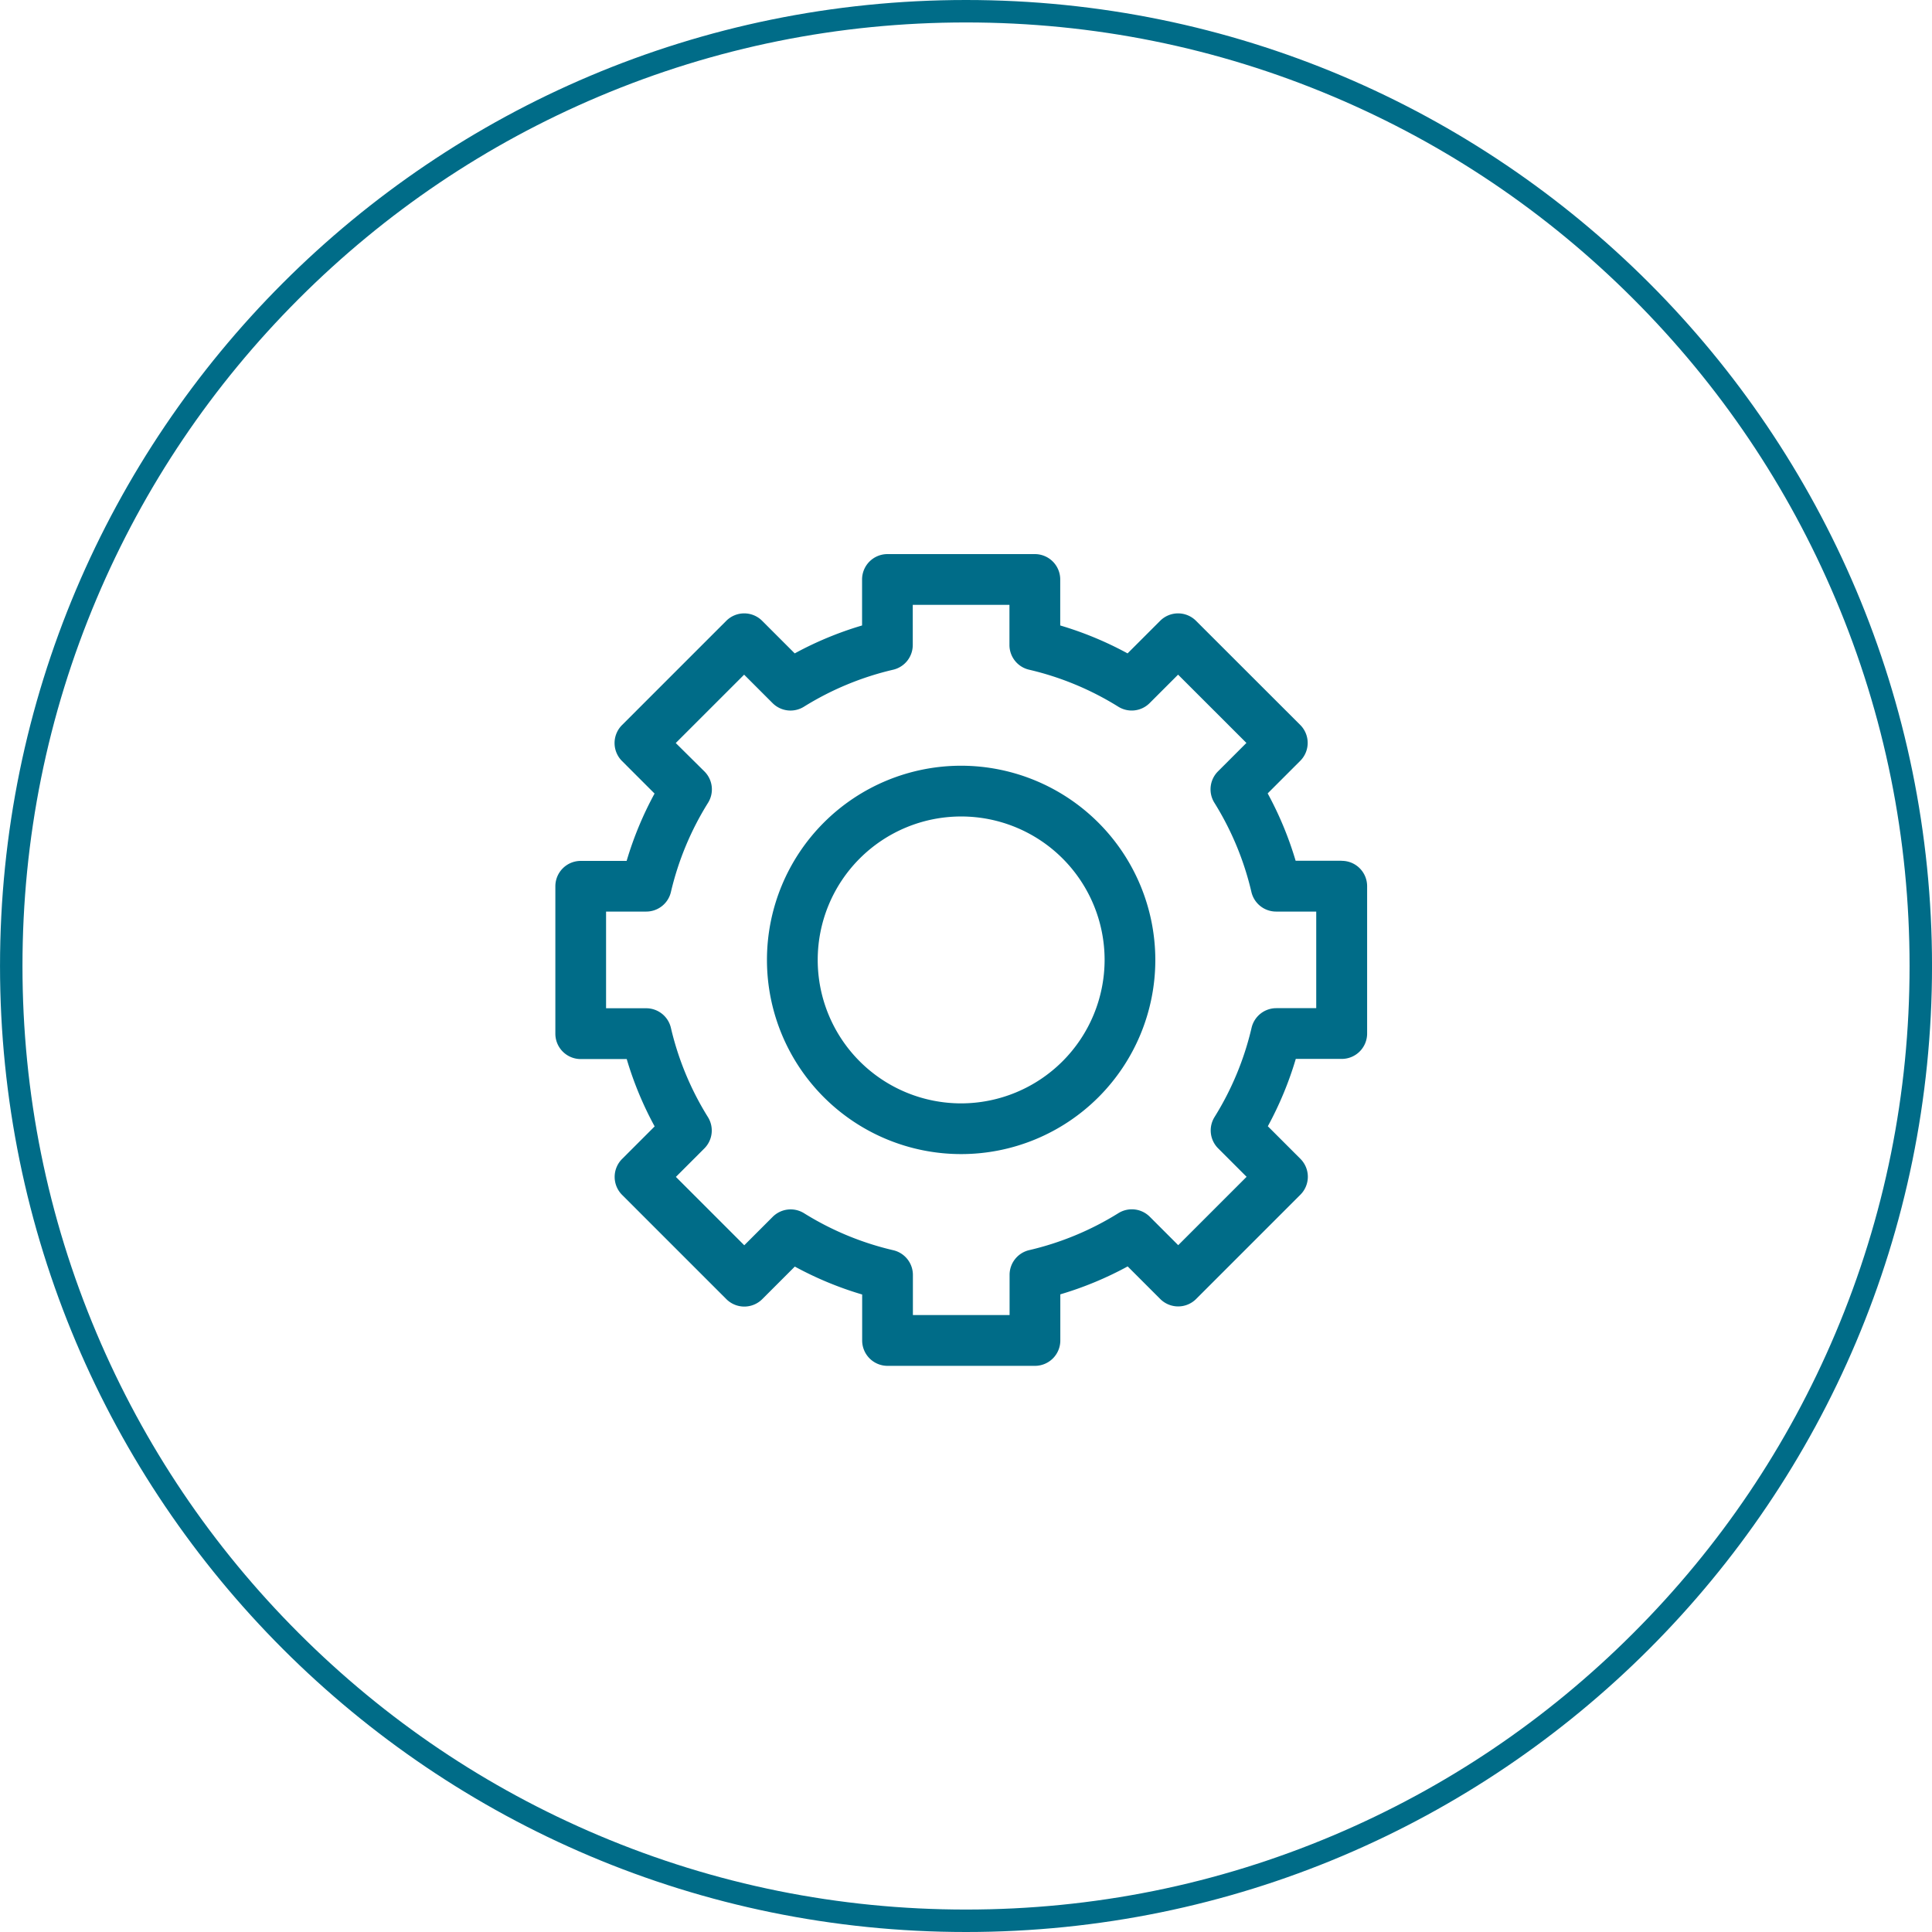
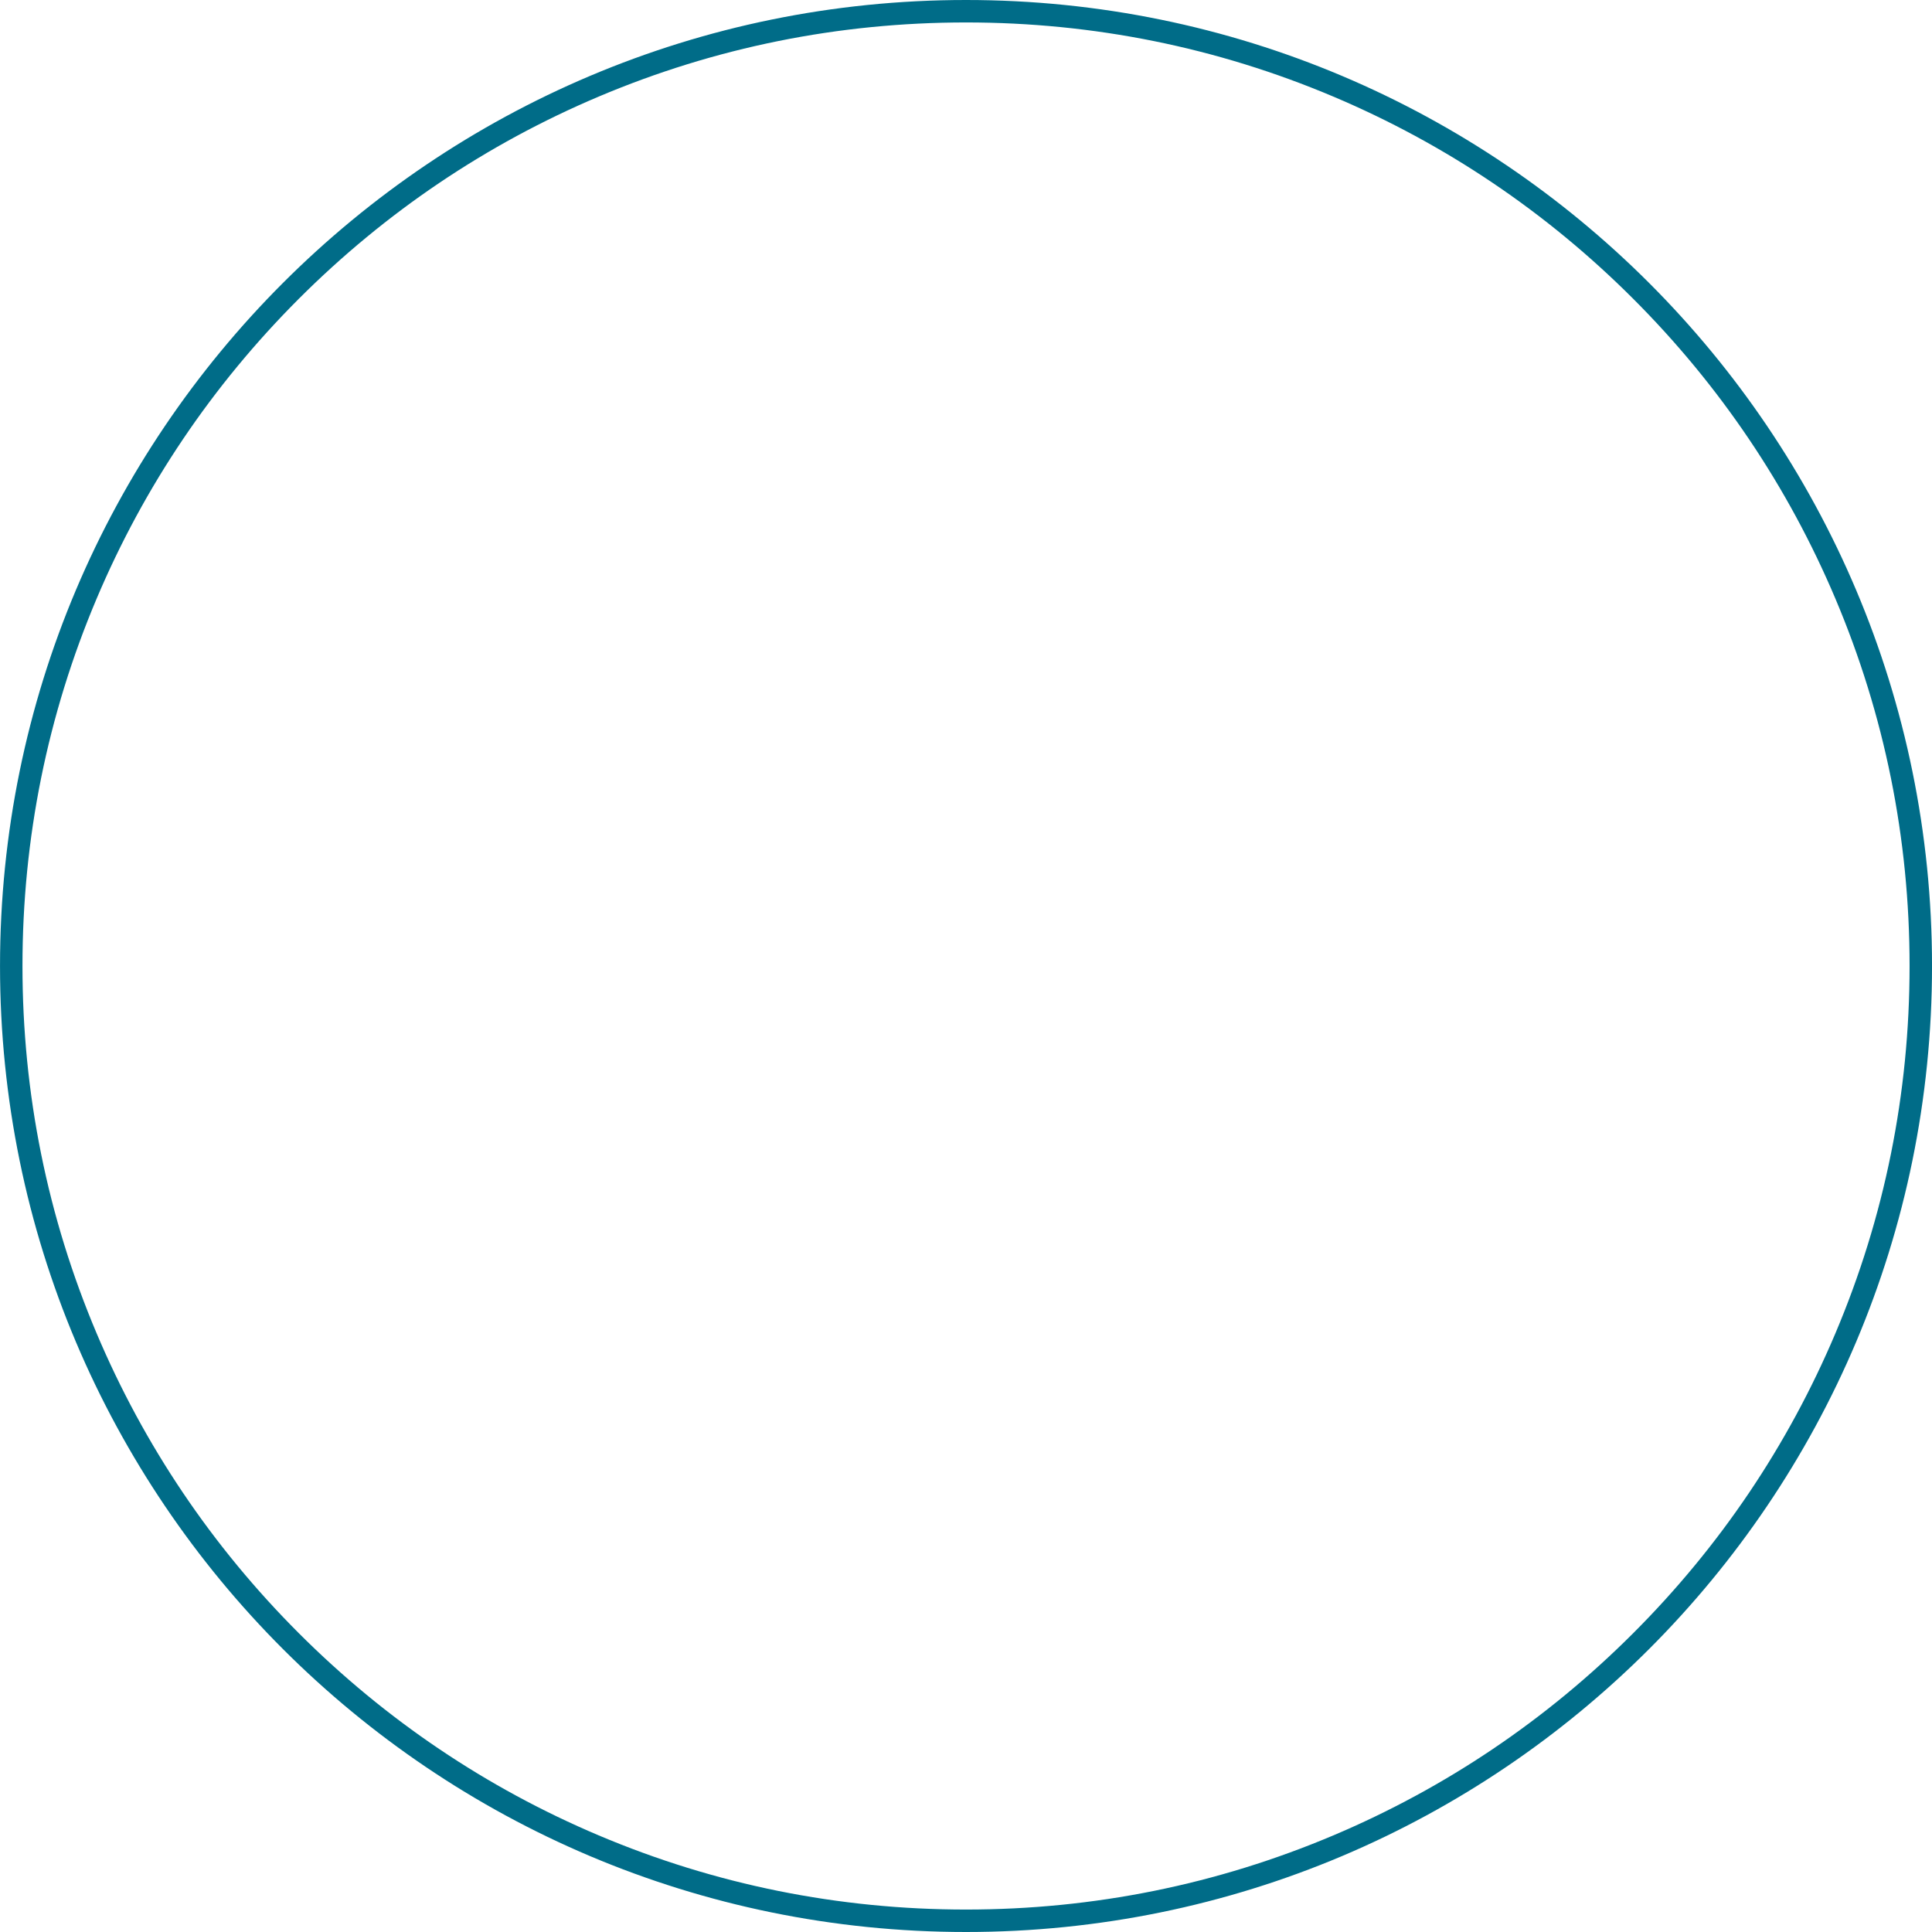
<svg xmlns="http://www.w3.org/2000/svg" width="86.063" height="86.063" viewBox="0 0 86.063 86.063">
  <g id="Groupe_4570" data-name="Groupe 4570" transform="translate(-27.324 0)">
    <g id="Tracé_1618" data-name="Tracé 1618" transform="translate(113.388 86.063) rotate(180)" fill="none">
-       <path d="M43.032,0A43.032,43.032,0,1,1,0,43.032,43.032,43.032,0,0,1,43.032,0Z" stroke="none" />
      <path d="M 43.032 1 C 37.357 1 31.853 2.111 26.671 4.303 C 21.666 6.42 17.171 9.45 13.311 13.311 C 9.45 17.171 6.42 21.666 4.303 26.671 C 2.111 31.853 1 37.357 1 43.032 C 1 48.706 2.111 54.211 4.303 59.392 C 6.42 64.397 9.45 68.892 13.311 72.753 C 17.171 76.613 21.666 79.644 26.671 81.761 C 31.853 83.952 37.357 85.063 43.032 85.063 C 48.706 85.063 54.211 83.952 59.392 81.761 C 64.397 79.644 68.892 76.613 72.753 72.753 C 76.613 68.892 79.644 64.397 81.761 59.392 C 83.952 54.211 85.063 48.706 85.063 43.032 C 85.063 37.357 83.952 31.853 81.761 26.671 C 79.644 21.666 76.613 17.171 72.753 13.311 C 68.892 9.45 64.397 6.42 59.392 4.303 C 54.211 2.111 48.706 1 43.032 1 M 43.032 0 C 66.797 0 86.063 19.266 86.063 43.032 C 86.063 66.797 66.797 86.063 43.032 86.063 C 19.266 86.063 0 66.797 0 43.032 C 0 19.266 19.266 0 43.032 0 Z" stroke="none" fill="#006c88" />
    </g>
    <g id="noun-setting-4683867" transform="translate(52.063 24.683)">
-       <path id="Tracé_184" data-name="Tracé 184" d="M109.036,45.418a6.39,6.39,0,1,1,6.391-6.391A6.4,6.4,0,0,1,109.036,45.418Zm0-15.041a8.65,8.65,0,1,0,8.65,8.65A8.659,8.659,0,0,0,109.036,30.377Zm15.818,10.8V36.874h-1.788a1.13,1.13,0,0,1-1.1-.874,13.172,13.172,0,0,0-1.648-3.972,1.13,1.13,0,0,1,.16-1.4l1.266-1.266L118.7,26.32l-1.266,1.266a1.129,1.129,0,0,1-1.4.16,13.163,13.163,0,0,0-3.973-1.647,1.129,1.129,0,0,1-.873-1.1V23.21h-4.307V25a1.13,1.13,0,0,1-.873,1.1,13.192,13.192,0,0,0-3.973,1.647,1.13,1.13,0,0,1-1.4-.16l-1.266-1.266-3.046,3.045L97.6,30.631a1.129,1.129,0,0,1,.16,1.4A13.188,13.188,0,0,0,96.108,36a1.129,1.129,0,0,1-1.1.874H93.219v4.307h1.788a1.129,1.129,0,0,1,1.1.873,13.168,13.168,0,0,0,1.648,3.973,1.13,1.13,0,0,1-.16,1.4l-1.266,1.266,3.046,3.046,1.266-1.266a1.13,1.13,0,0,1,1.4-.16,13.154,13.154,0,0,0,3.973,1.647,1.13,1.13,0,0,1,.873,1.1v1.788h4.307V53.056a1.13,1.13,0,0,1,.873-1.1,13.17,13.17,0,0,0,3.973-1.647,1.131,1.131,0,0,1,1.4.16l1.266,1.266,3.046-3.046-1.266-1.266a1.129,1.129,0,0,1-.16-1.4,13.169,13.169,0,0,0,1.648-3.973,1.13,1.13,0,0,1,1.1-.873h1.789Zm1.13-6.567h-2.048a15.46,15.46,0,0,0-1.245-3l1.45-1.45a1.13,1.13,0,0,0,0-1.6L119.5,23.923a1.129,1.129,0,0,0-1.6,0l-1.45,1.45a15.4,15.4,0,0,0-3-1.244V22.08a1.13,1.13,0,0,0-1.13-1.13h-6.567a1.13,1.13,0,0,0-1.13,1.13v2.049a15.392,15.392,0,0,0-3,1.244l-1.45-1.45a1.129,1.129,0,0,0-1.6,0l-4.644,4.644a1.131,1.131,0,0,0,0,1.6l1.45,1.45a15.4,15.4,0,0,0-1.244,3H92.09a1.13,1.13,0,0,0-1.13,1.13v6.567a1.13,1.13,0,0,0,1.13,1.13h2.049a15.367,15.367,0,0,0,1.244,3l-1.45,1.45a1.131,1.131,0,0,0,0,1.6l4.644,4.644a1.131,1.131,0,0,0,1.6,0l1.45-1.45a15.419,15.419,0,0,0,3,1.244v2.048a1.13,1.13,0,0,0,1.13,1.13h6.567a1.13,1.13,0,0,0,1.13-1.13V53.925a15.4,15.4,0,0,0,3-1.244l1.45,1.45a1.13,1.13,0,0,0,1.6,0l4.644-4.644a1.13,1.13,0,0,0,0-1.6l-1.45-1.45a15.456,15.456,0,0,0,1.245-3h2.048a1.13,1.13,0,0,0,1.13-1.13V35.744a1.129,1.129,0,0,0-1.13-1.13Z" transform="translate(-90.96 -20.95)" fill="#006c88" fill-rule="evenodd" />
-     </g>
+       </g>
  </g>
</svg>